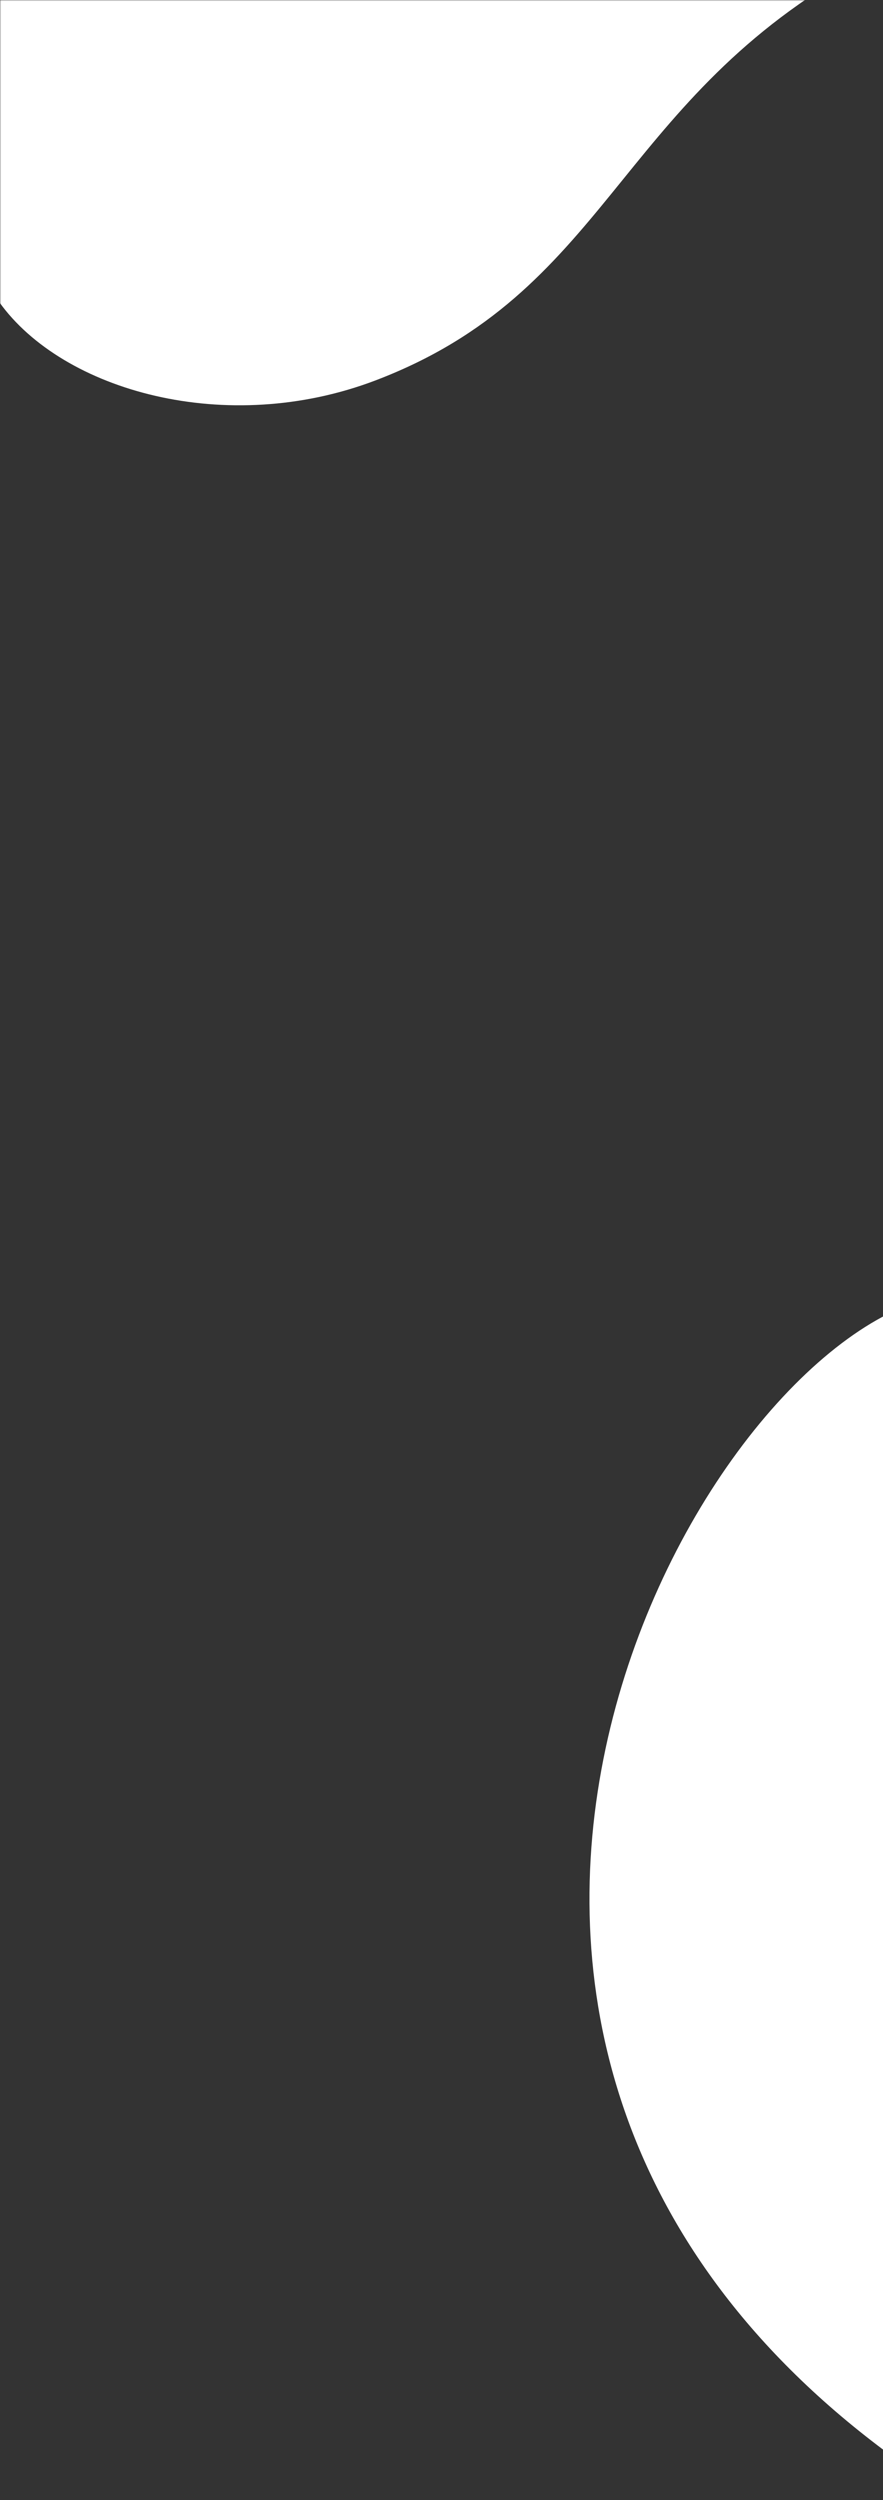
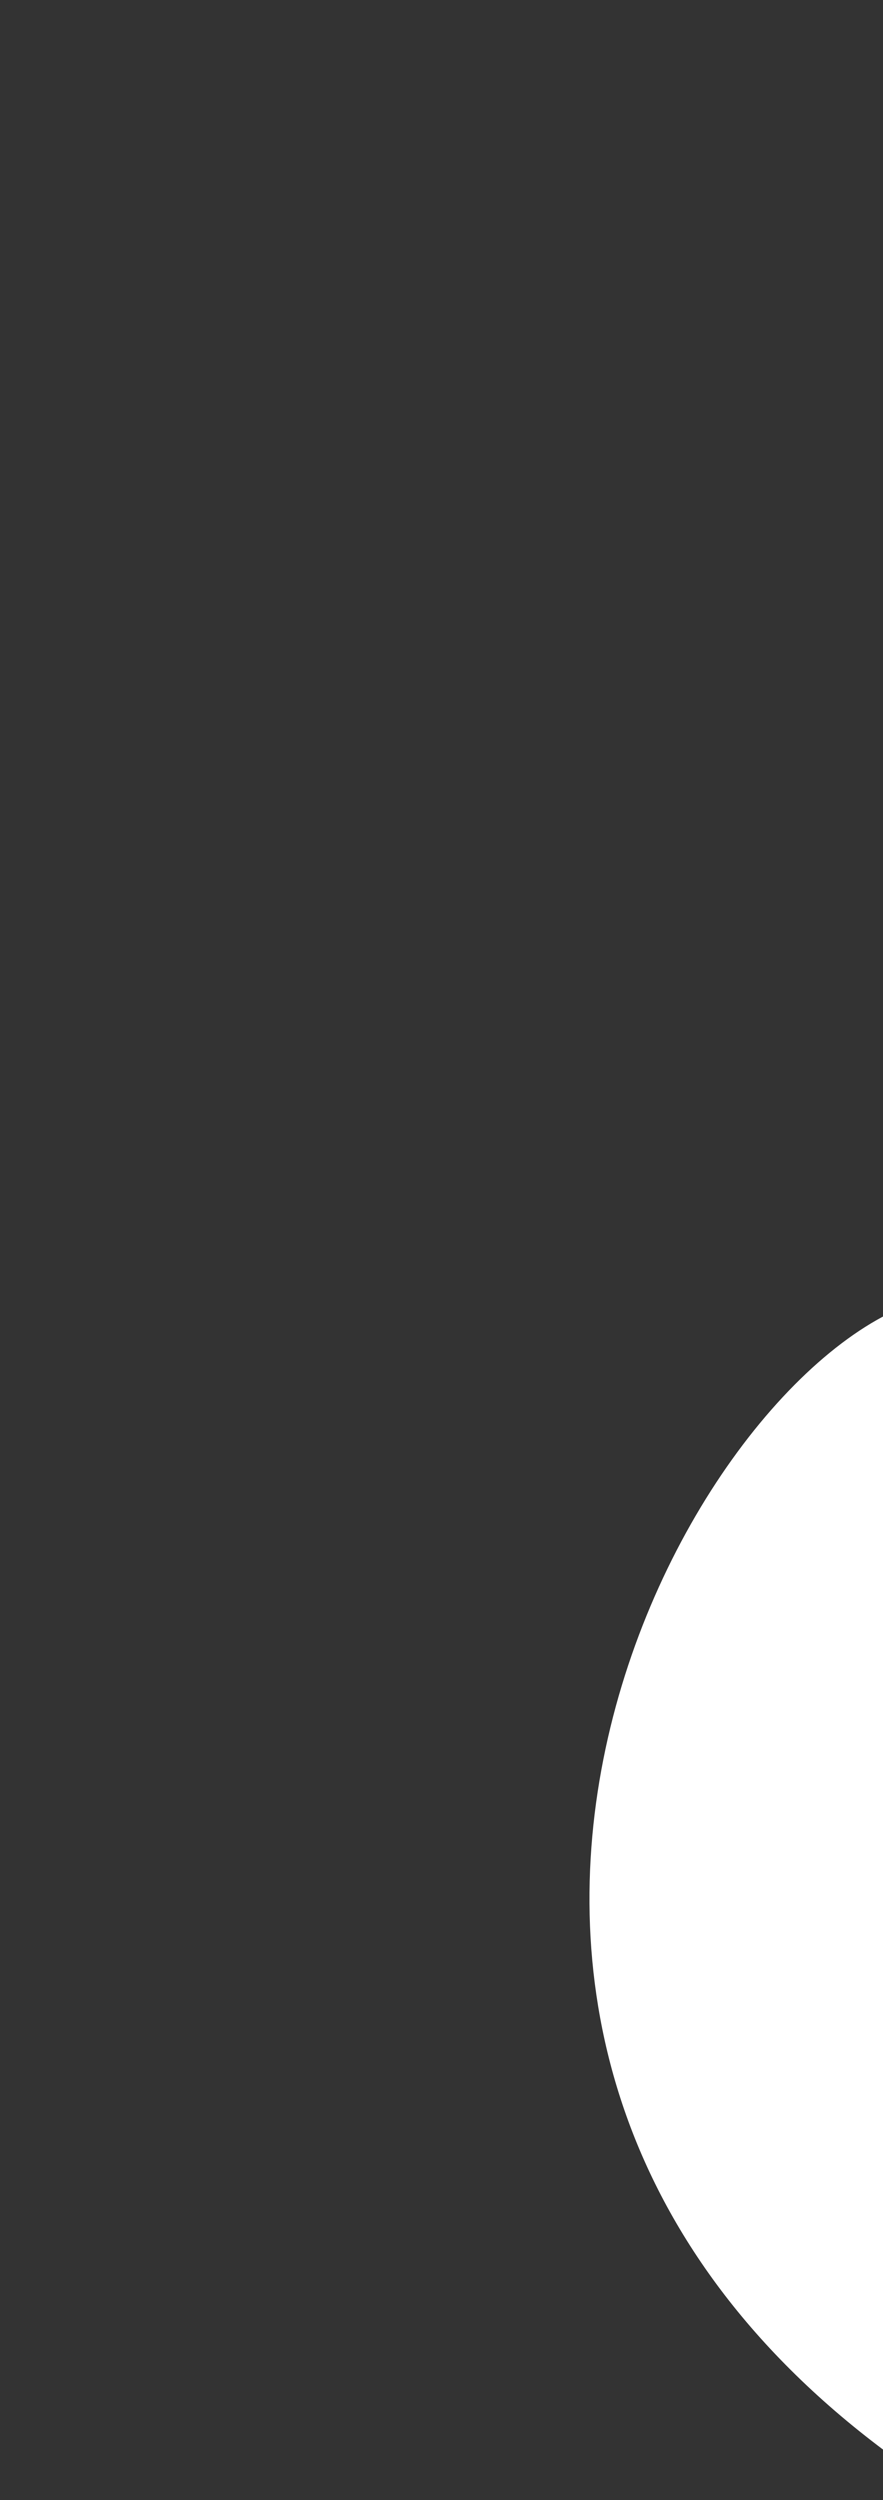
<svg xmlns="http://www.w3.org/2000/svg" width="375" height="1061" viewBox="0 0 375 1061" fill="none">
  <rect x="0" y="0" width="375" height="1061" fill="#333333" stroke="none" />
  <mask id="mask0_7827_9" style="mask-type:alpha" maskUnits="userSpaceOnUse" x="0" y="0" width="375" height="184">
-     <rect width="375" height="184" fill="#D5EDF7" />
-   </mask>
+     </mask>
  <g mask="url(#mask0_7827_9)">
-     <path d="M361 -12C261.709 44.977 257.474 124.078 159.59 161.393C96.312 185.514 26.709 165.971 -0.33 128.195L-1 -8.677L361 -12Z" fill="white" />
-   </g>
-   <path d="M392.001 551.616C290.22 581.554 138.745 866.085 378.494 1042.13L505.833 989.591L392.001 551.616Z" fill="white" />
+     </g>
+   <path d="M392.001 551.616C290.22 581.554 138.745 866.085 378.494 1042.13L505.833 989.591L392.001 551.616" fill="white" />
</svg>